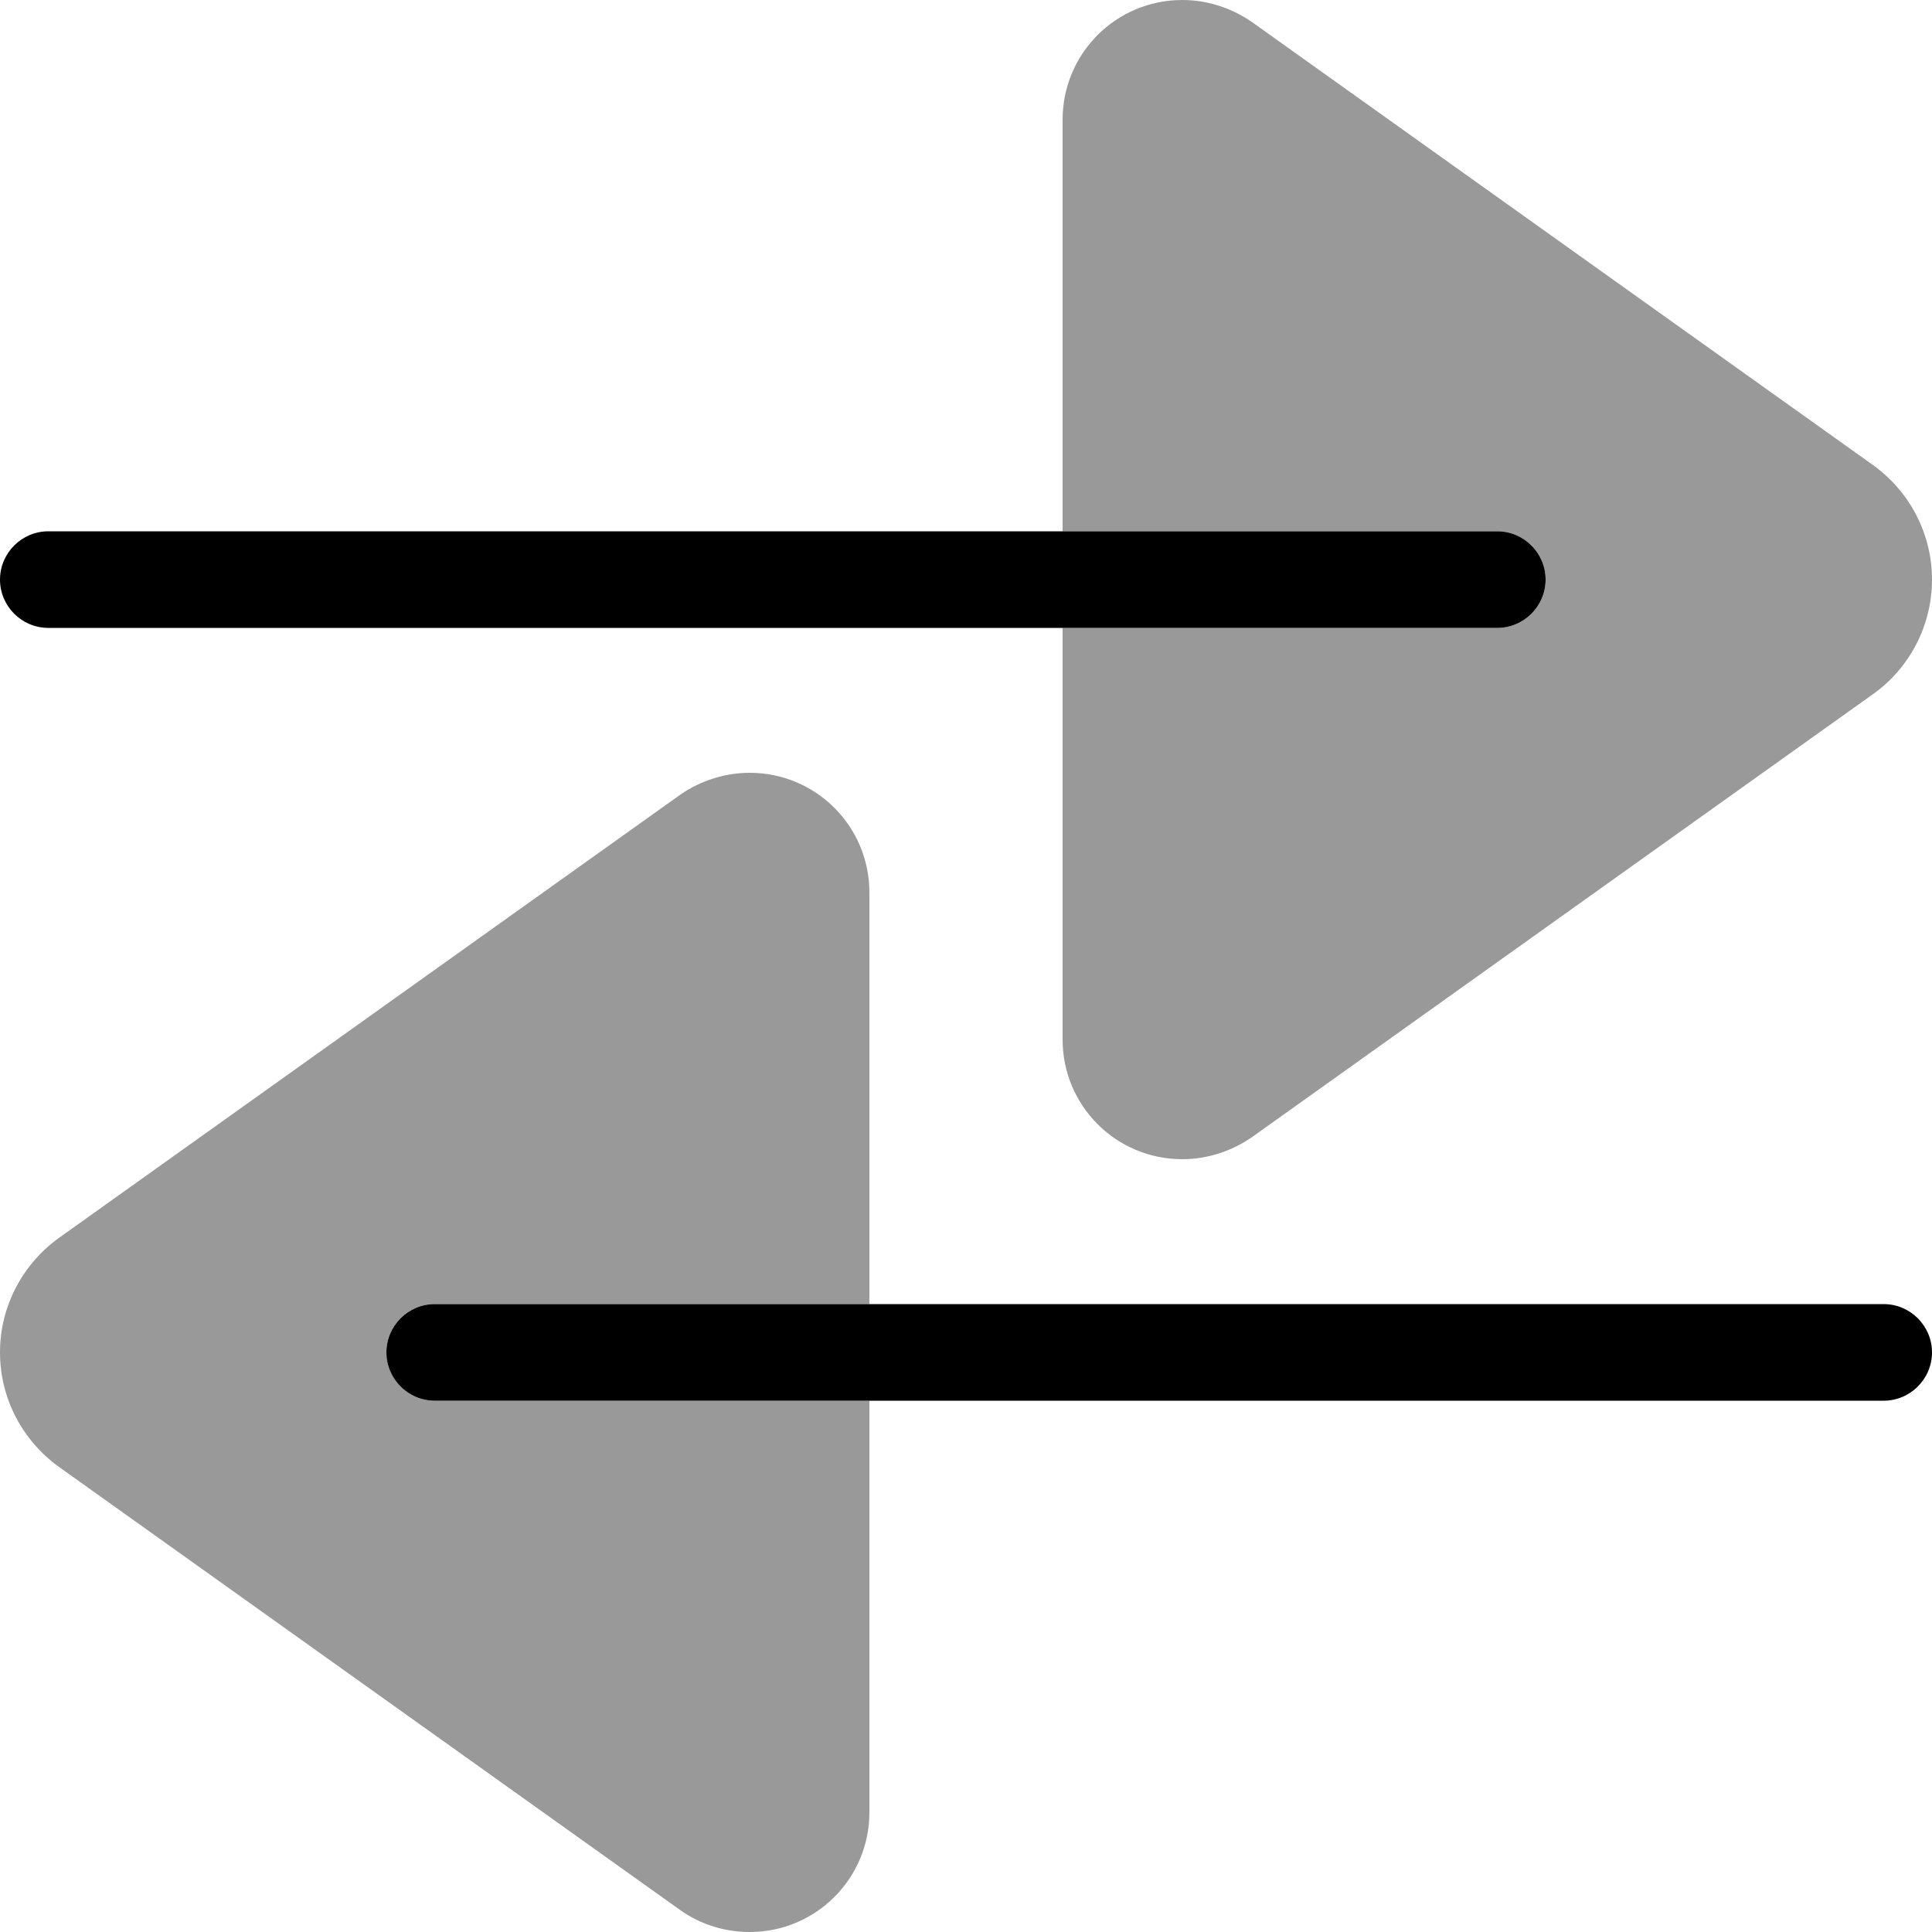
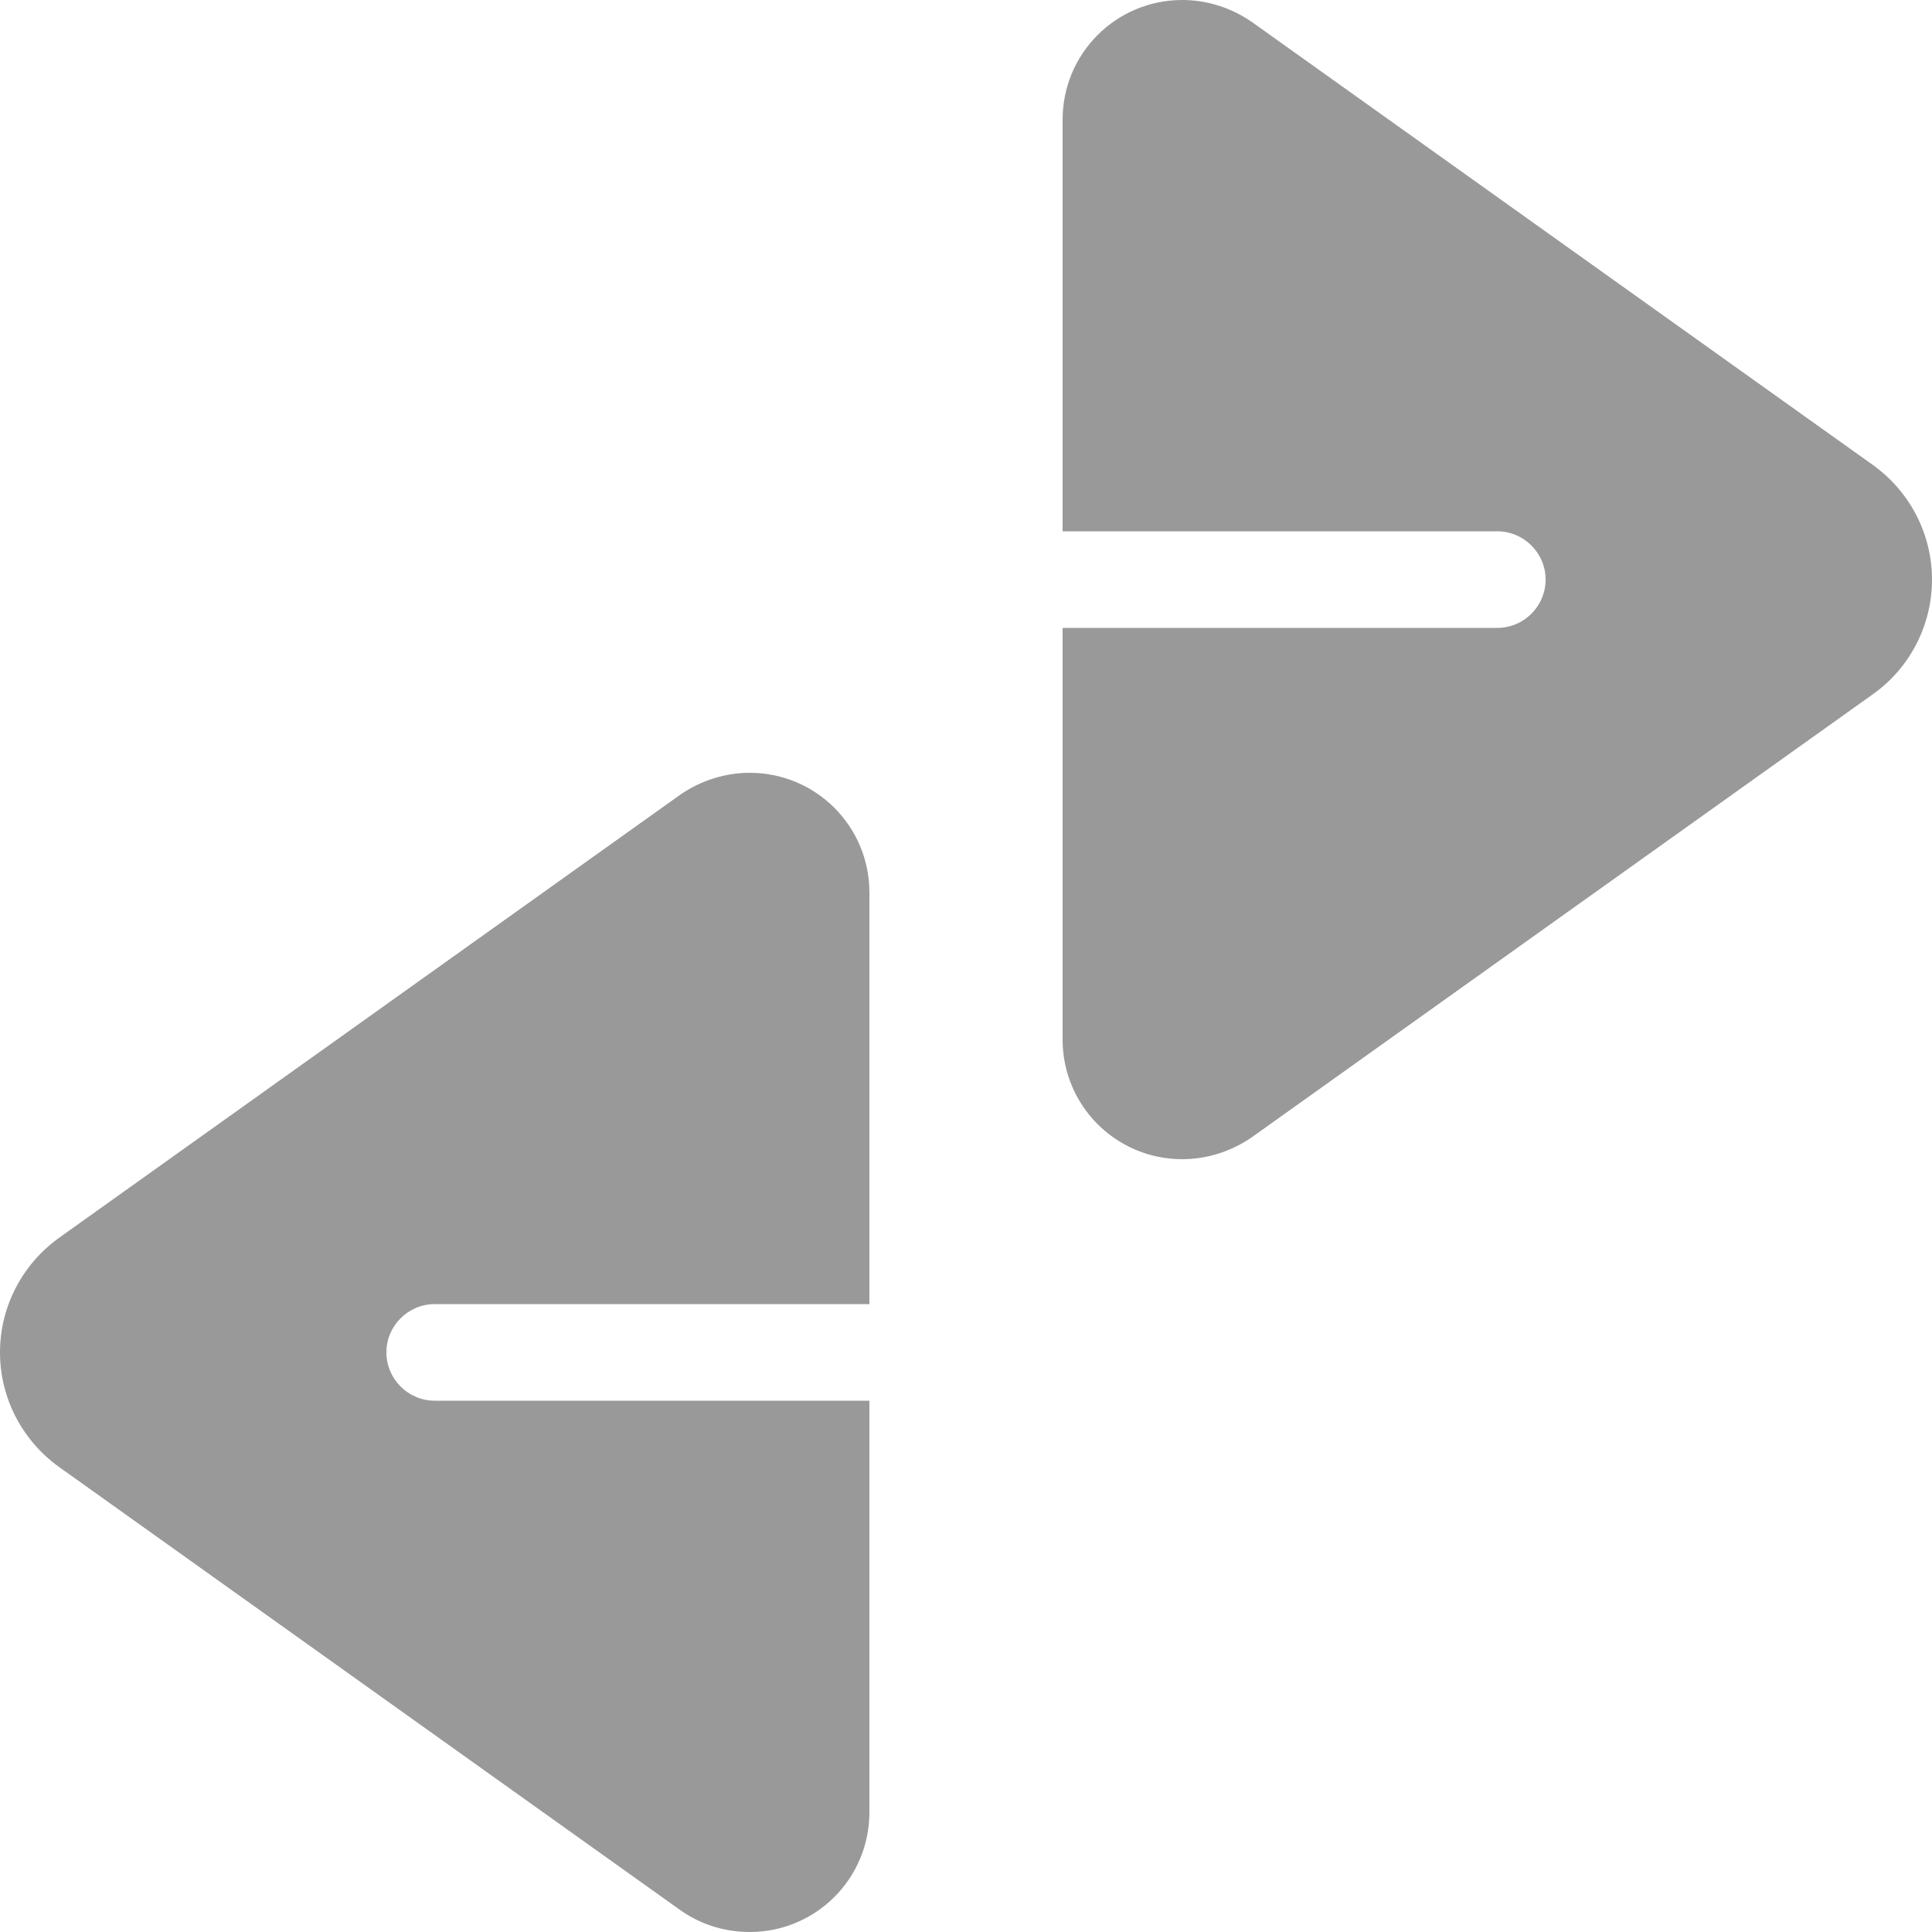
<svg xmlns="http://www.w3.org/2000/svg" viewBox="0 0 560 560">
  <path style="fill:currentColor;opacity:.4" d="M0 392c0 13.2 6.4 25.5 17.1 33.2l180 128.4c5.9 4.2 12.9 6.4 20.2 6.4 19.2 0 34.7-15.5 34.7-34.7l0-119.3-126 0c-7.7 0-14-6.3-14-14s6.3-14 14-14l126 0 0-119.3c0-19.2-15.5-34.7-34.7-34.7-7.2 0-14.3 2.3-20.2 6.4L17.1 358.8C6.4 366.5 0 378.8 0 392zM308 34.7l0 119.3 126 0c7.7 0 14 6.3 14 14s-6.3 14-14 14l-126 0 0 119.3c0 19.2 15.5 34.7 34.7 34.7 7.2 0 14.3-2.3 20.2-6.4l180-128.4c10.7-7.6 17.1-20 17.1-33.2s-6.4-25.5-17.1-33.2L362.9 6.4C357 2.3 349.9 0 342.7 0 323.5 0 308 15.5 308 34.7z" />
-   <path style="fill:currentColor;opacity:1" d="M434 154c7.7 0 14 6.3 14 14s-6.3 14-14 14L14 182c-7.7 0-14-6.3-14-14s6.3-14 14-14l420 0zM126 378l420 0c7.7 0 14 6.3 14 14s-6.3 14-14 14l-420 0c-7.7 0-14-6.3-14-14s6.3-14 14-14z" />
</svg>